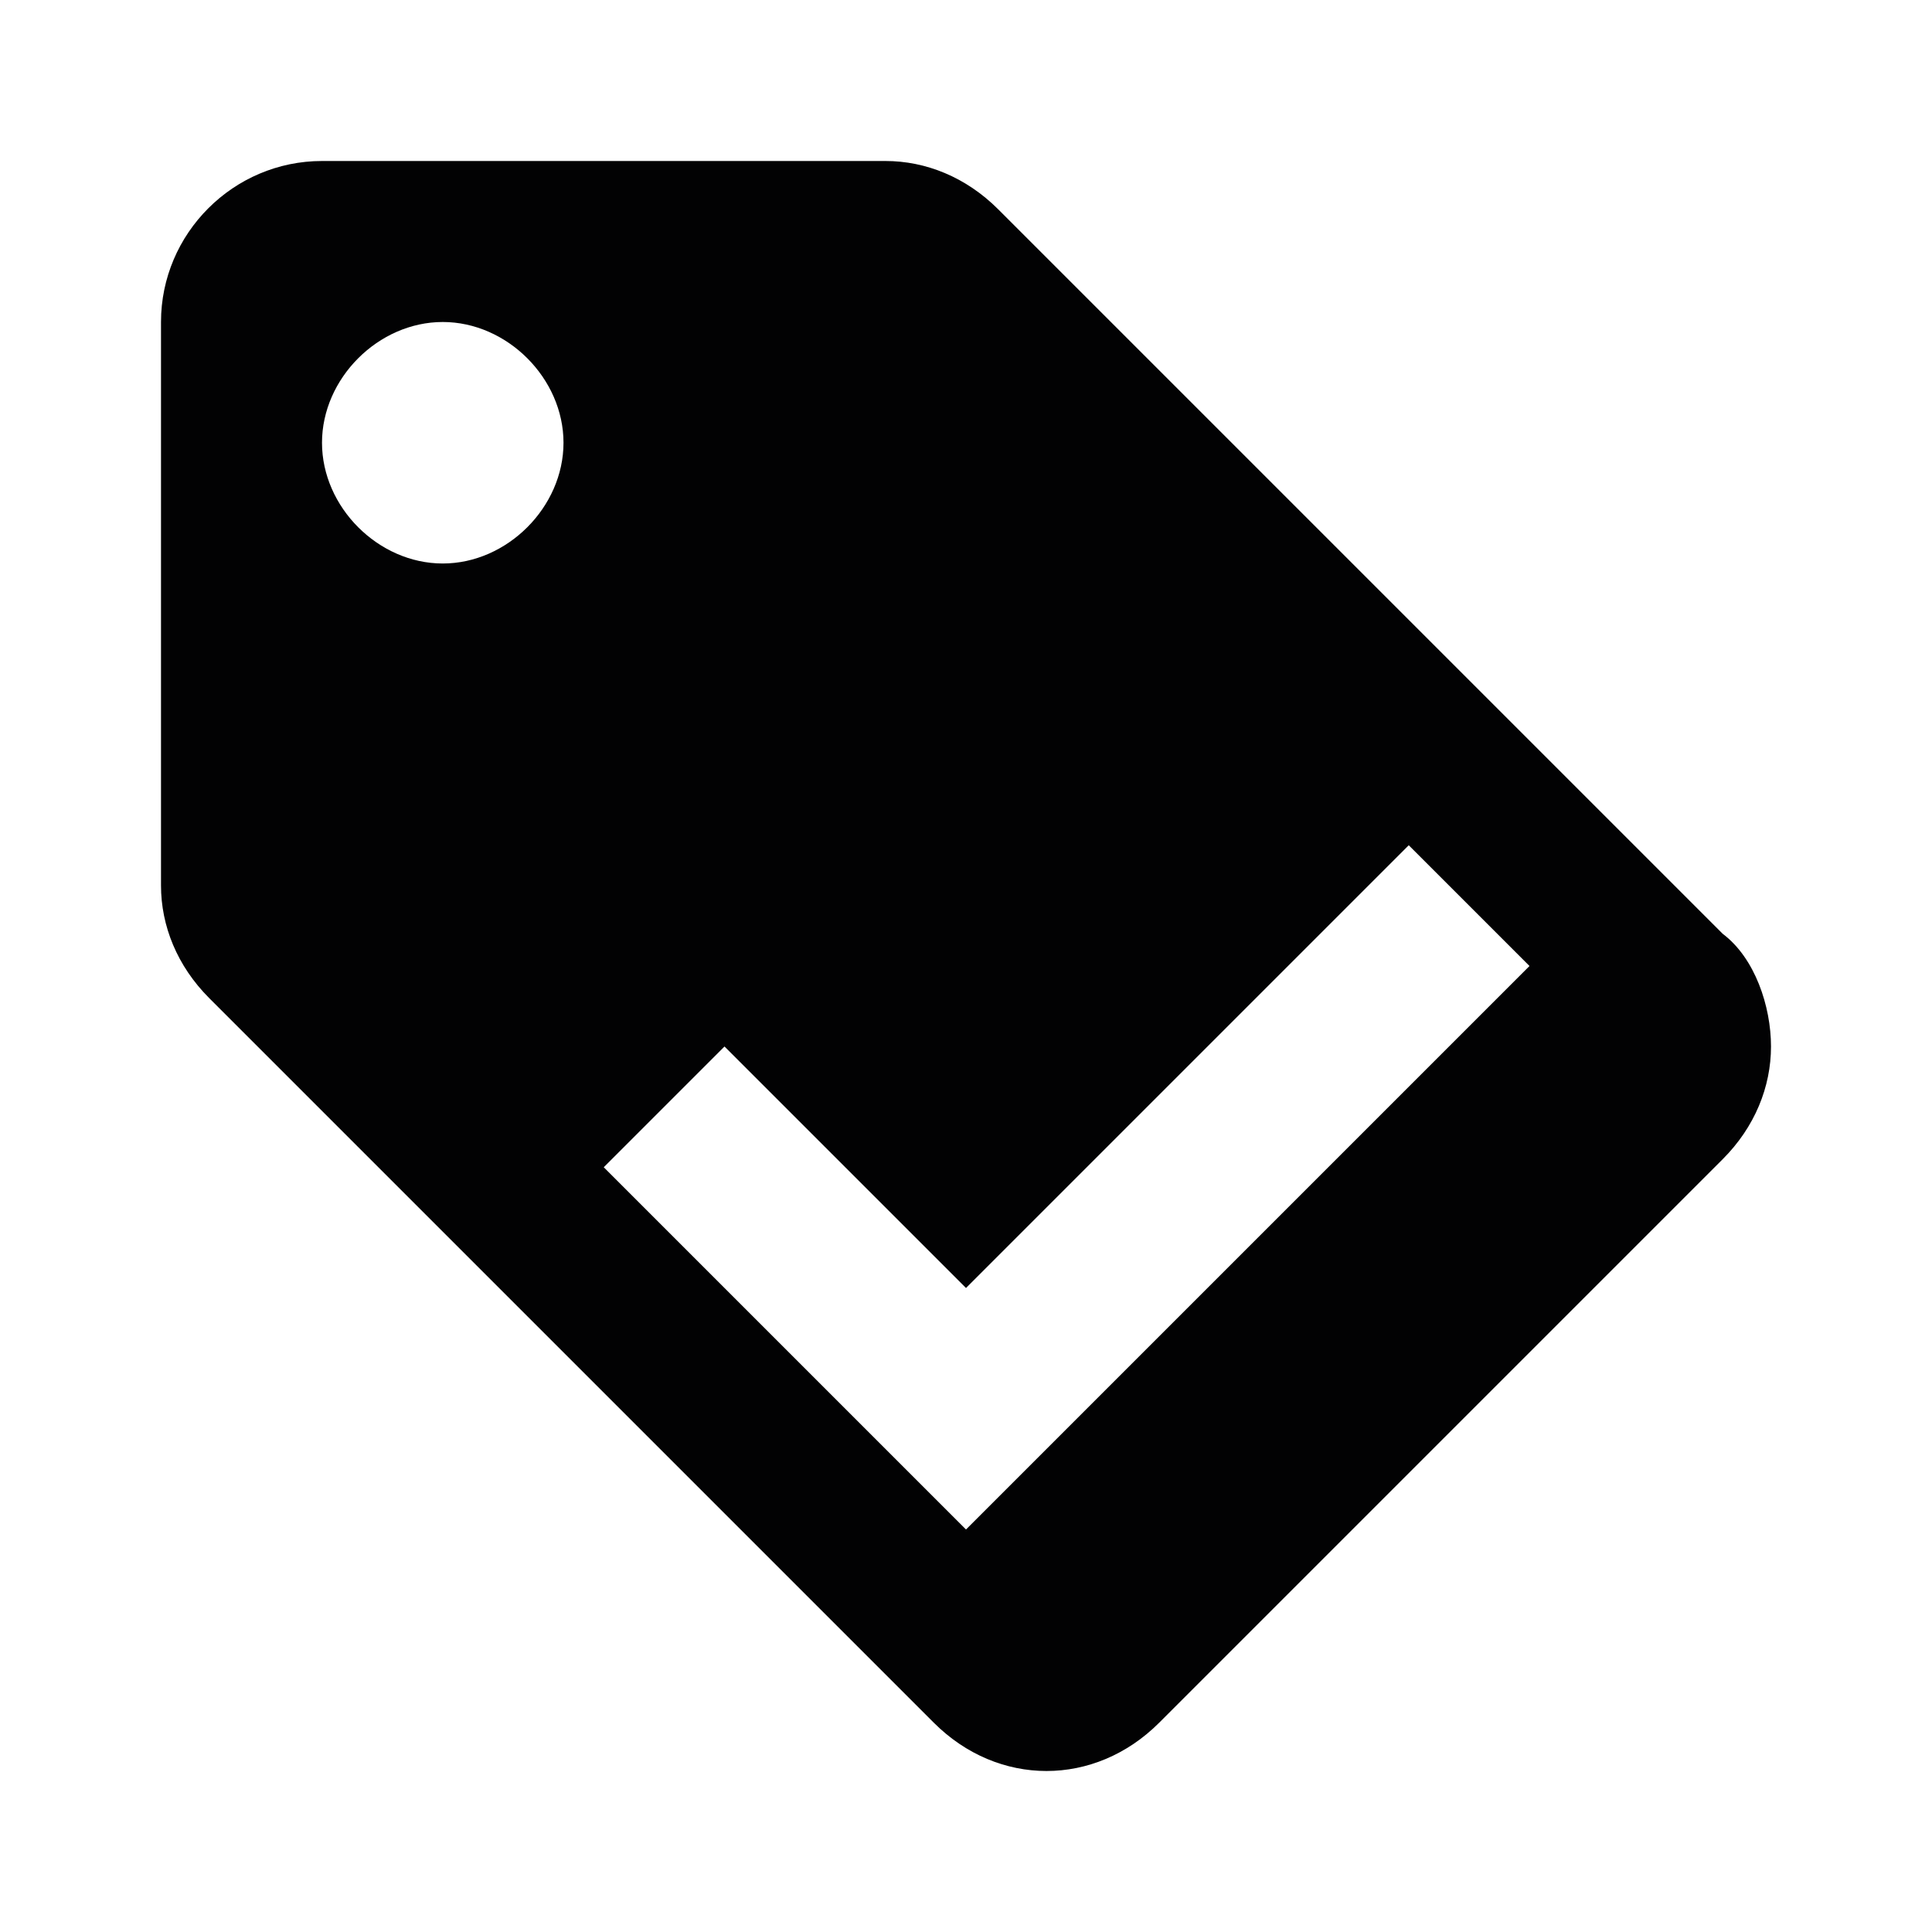
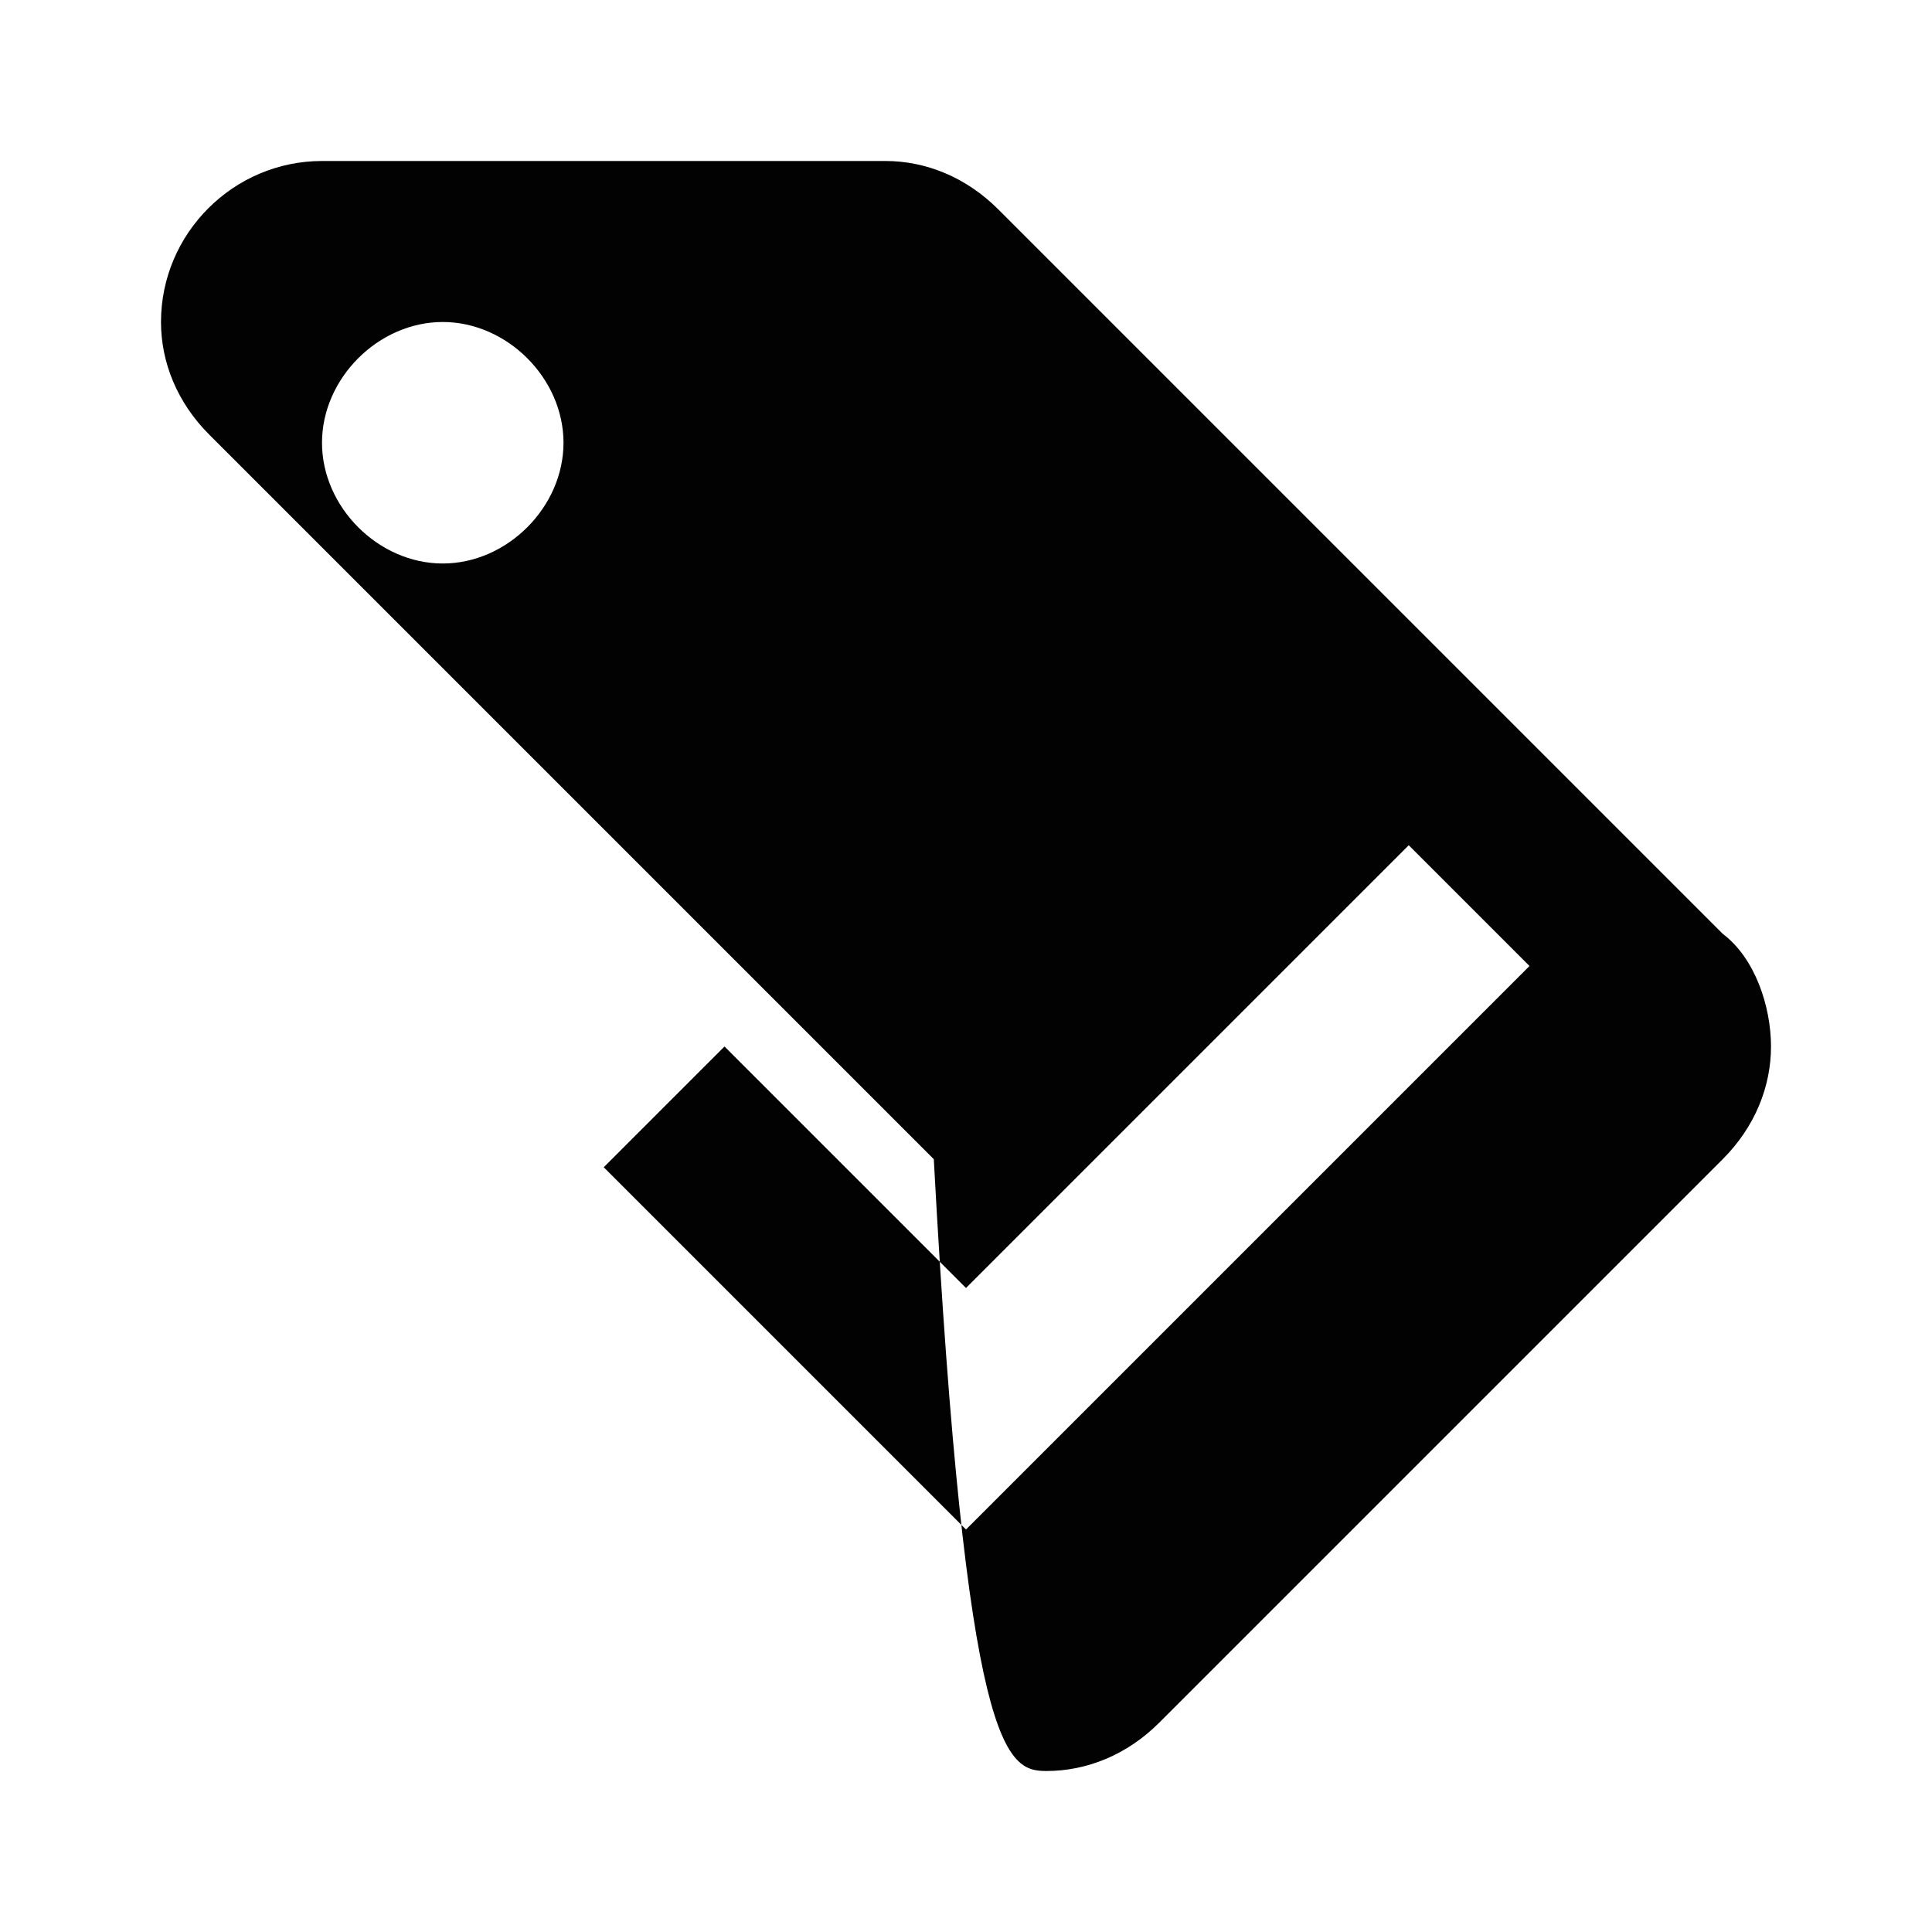
<svg xmlns="http://www.w3.org/2000/svg" version="1.1" id="Ebene_1" x="0px" y="0px" viewBox="0 0 48 48" style="enable-background:new 0 0 48 48;" xml:space="preserve">
  <style type="text/css">
	.st0{fill:#020203;}
</style>
-   <path class="st0" d="M42.8,23.2l-18-18C24,4.4,23,4,22,4H8C5.8,4,4,5.8,4,8v14c0,1,0.4,2,1.2,2.8l18,18C24,43.6,25,44,26,44  s2-0.4,2.8-1.2l14-14C43.6,28,44,27,44,26S43.6,23.8,42.8,23.2z M11,14c-1.6,0-3-1.4-3-3s1.4-3,3-3s3,1.4,3,3S12.6,14,11,14z M24,38  l-9-9l3-3l6,6l11-11l3,3L24,38z" />
+   <path class="st0" d="M42.8,23.2l-18-18C24,4.4,23,4,22,4H8C5.8,4,4,5.8,4,8c0,1,0.4,2,1.2,2.8l18,18C24,43.6,25,44,26,44  s2-0.4,2.8-1.2l14-14C43.6,28,44,27,44,26S43.6,23.8,42.8,23.2z M11,14c-1.6,0-3-1.4-3-3s1.4-3,3-3s3,1.4,3,3S12.6,14,11,14z M24,38  l-9-9l3-3l6,6l11-11l3,3L24,38z" />
</svg>